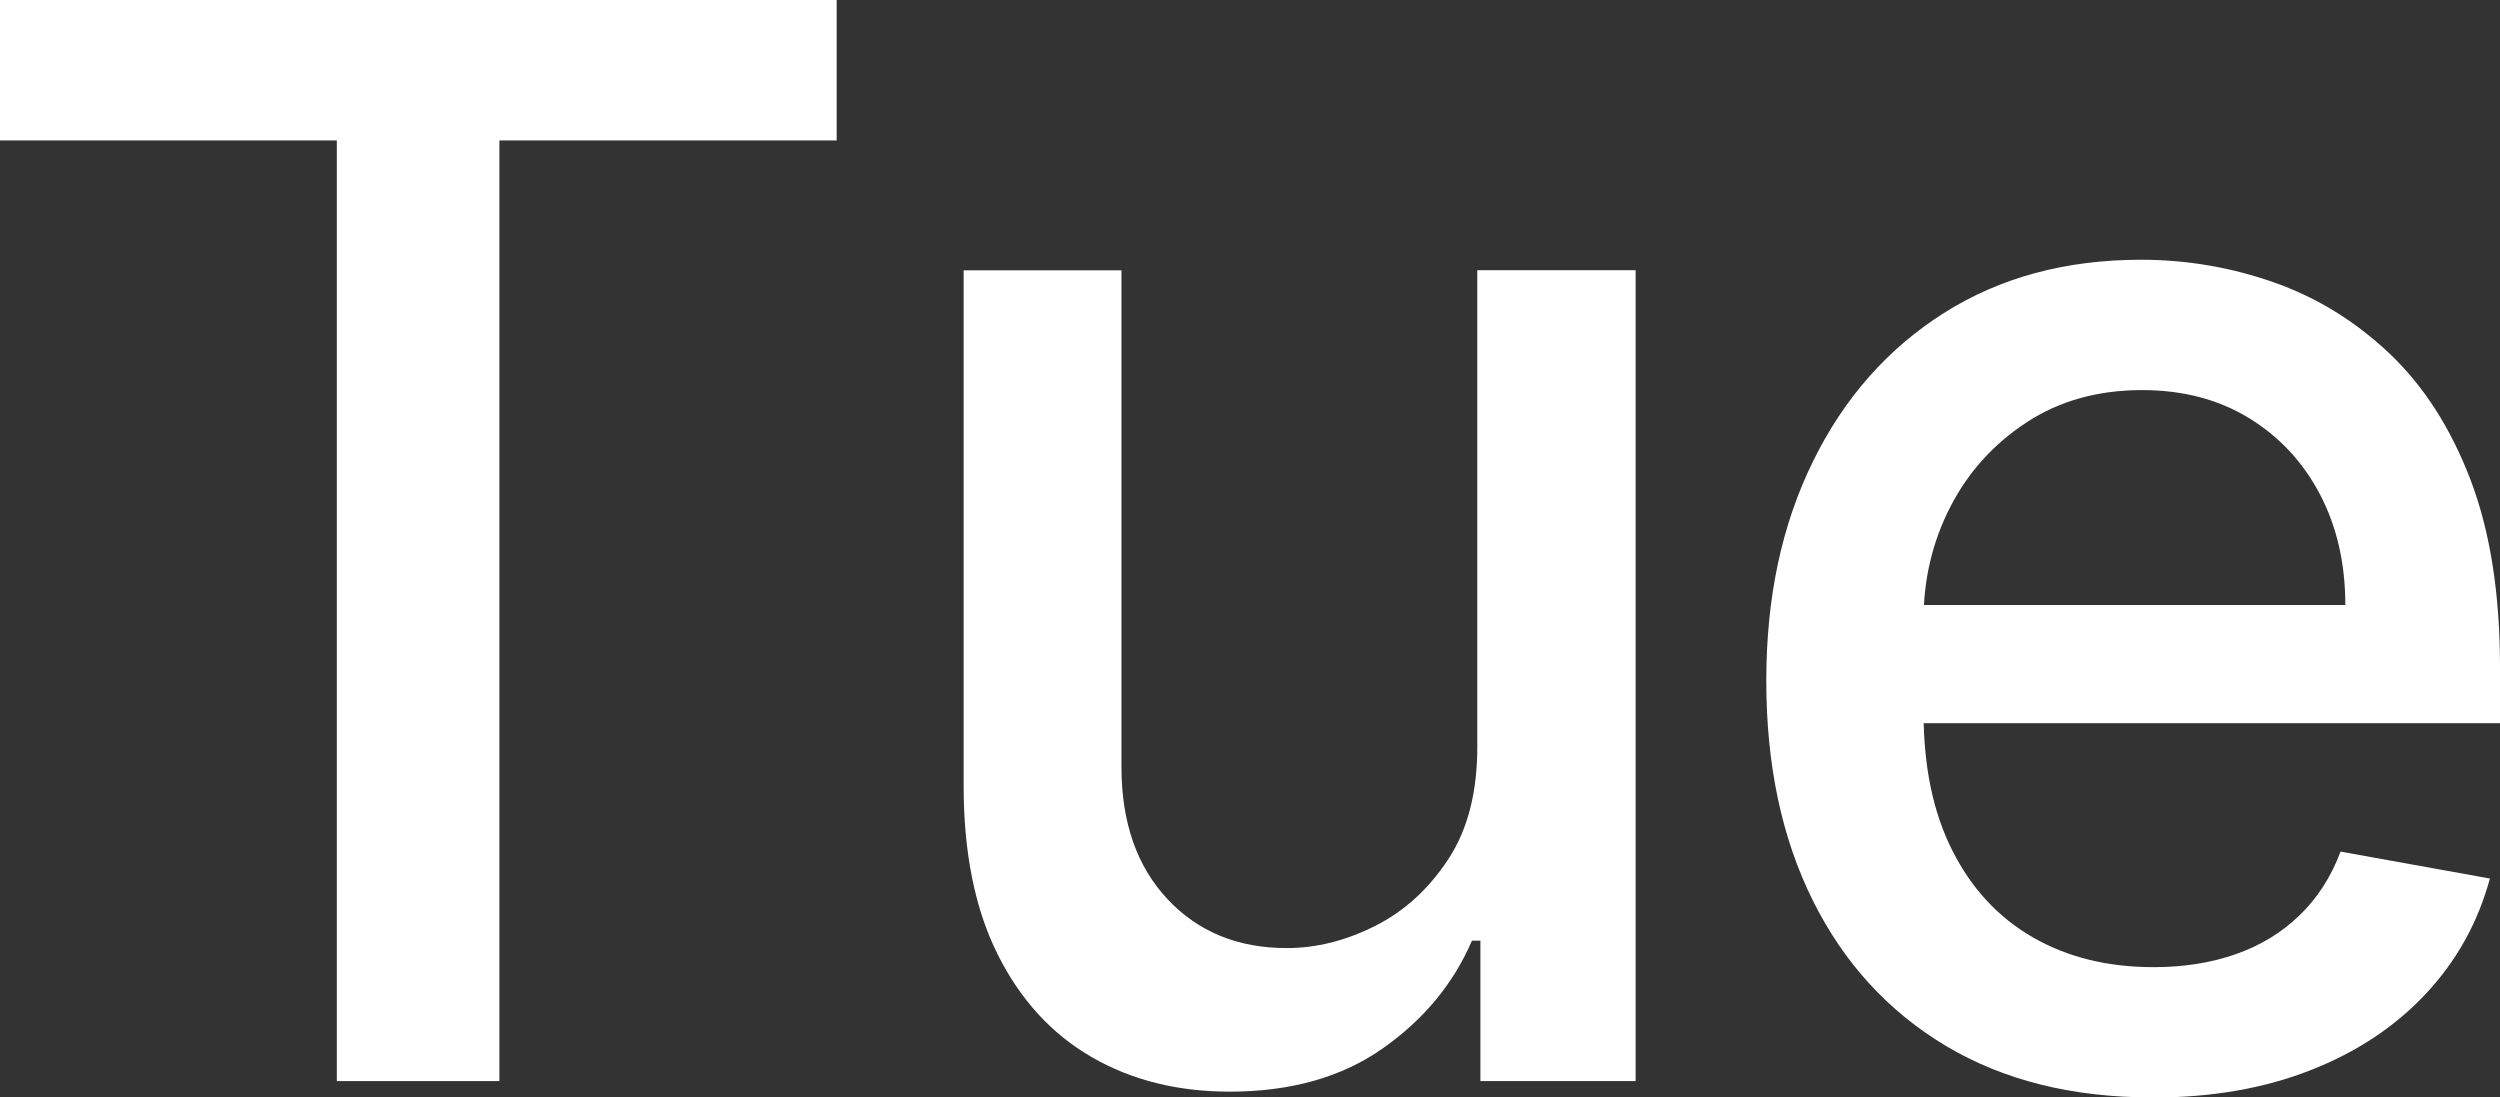
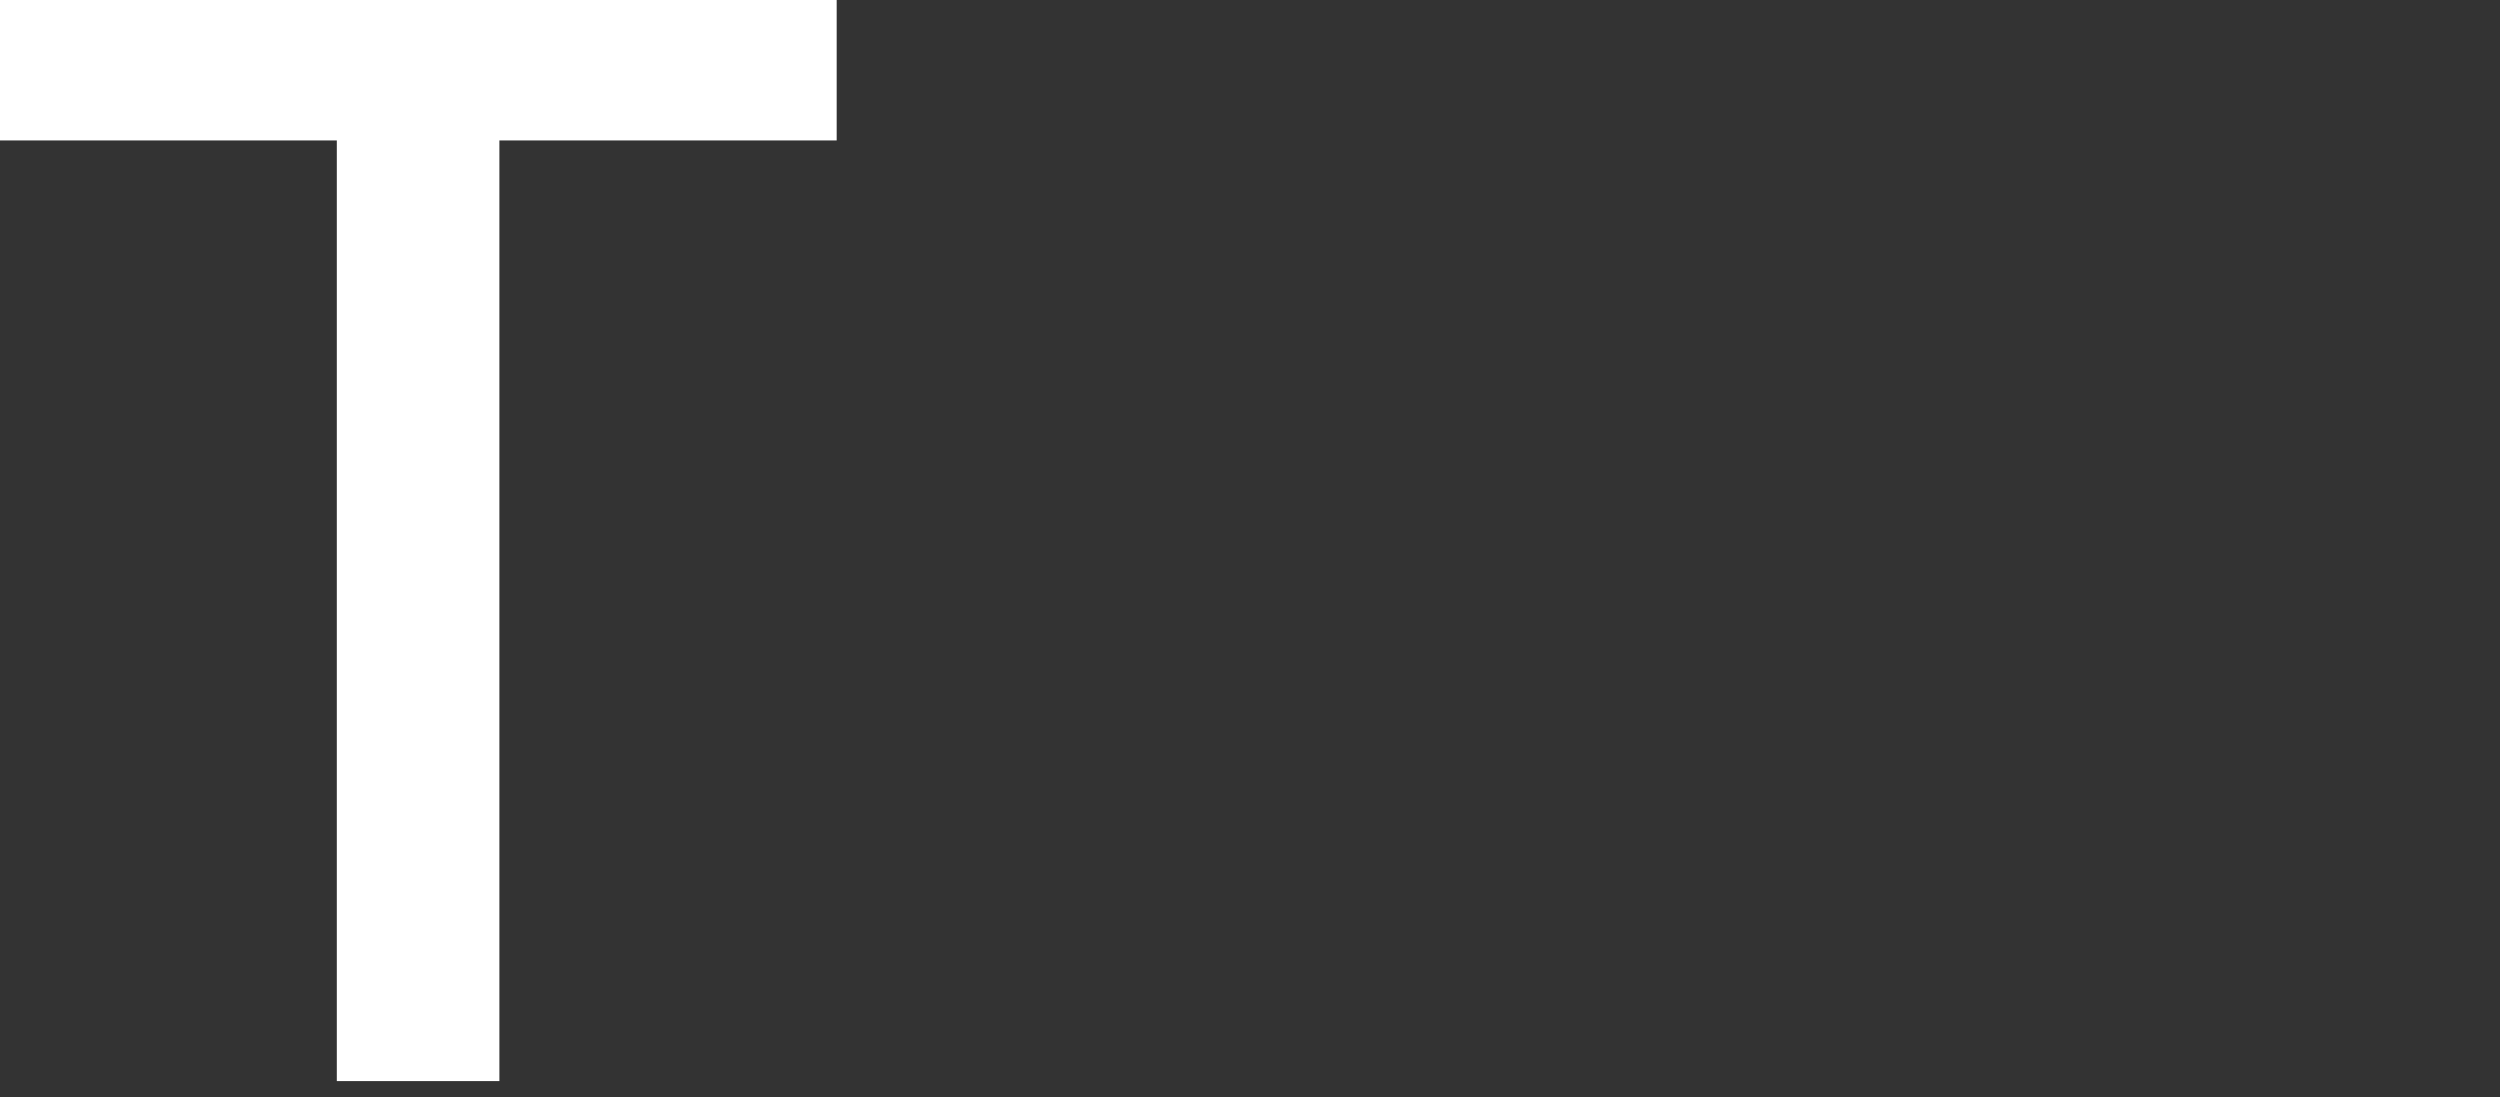
<svg xmlns="http://www.w3.org/2000/svg" id="_Слой_2" data-name="Слой_2" viewBox="0 0 319.54 140.27">
  <rect x="0" y="0" width="319.54" height="140.27" fill="#333333" stroke="none" />
  <defs>
    <style> .cls-1 { fill: #fff; } </style>
  </defs>
  <g id="_Слой_1-2" data-name="Слой_1">
    <g>
      <path class="cls-1" d="M0,17.95V0h106.94v17.95h-43.11v120.23h-20.78V17.95H0Z" />
-       <path class="cls-1" d="M188.82,95.2v-60.66h20.24v103.64h-19.84v-17.95h-1.08c-2.38,5.53-6.2,10.13-11.44,13.8-5.24,3.67-11.75,5.5-19.53,5.5-6.66,0-12.54-1.47-17.64-4.42-5.11-2.95-9.11-7.32-12.01-13.12-2.9-5.8-4.35-12.98-4.35-21.52V34.55h20.17v63.49c0,7.06,1.96,12.68,5.87,16.87,3.91,4.18,9,6.27,15.25,6.27,3.78,0,7.55-.94,11.3-2.83,3.76-1.89,6.88-4.75,9.38-8.57,2.5-3.82,3.72-8.68,3.68-14.57Z" />
-       <path class="cls-1" d="M275.08,140.27c-10.21,0-18.99-2.19-26.35-6.58-7.35-4.39-13.02-10.57-17-18.55-3.98-7.98-5.97-17.35-5.97-28.1s1.99-19.97,5.97-28.07c3.98-8.1,9.56-14.42,16.73-18.96,7.17-4.54,15.57-6.81,25.2-6.81,5.85,0,11.51.97,17,2.9,5.49,1.93,10.41,4.97,14.78,9.11,4.36,4.14,7.8,9.5,10.32,16.09,2.52,6.59,3.78,14.59,3.78,23.99v7.15h-82.38v-15.11h62.61c0-5.31-1.08-10.02-3.24-14.14s-5.18-7.36-9.07-9.75c-3.89-2.38-8.45-3.58-13.66-3.58-5.67,0-10.6,1.38-14.81,4.15-4.21,2.77-7.45,6.37-9.72,10.8-2.27,4.43-3.41,9.23-3.41,14.41v11.81c0,6.93,1.22,12.82,3.68,17.68,2.45,4.86,5.88,8.56,10.29,11.1,4.41,2.54,9.56,3.81,15.45,3.81,3.82,0,7.31-.55,10.46-1.65,3.15-1.1,5.87-2.75,8.16-4.96,2.29-2.2,4.05-4.93,5.26-8.16l19.09,3.44c-1.53,5.62-4.26,10.54-8.2,14.74-3.94,4.21-8.86,7.47-14.78,9.78-5.92,2.32-12.65,3.48-20.21,3.48Z" />
    </g>
  </g>
</svg>